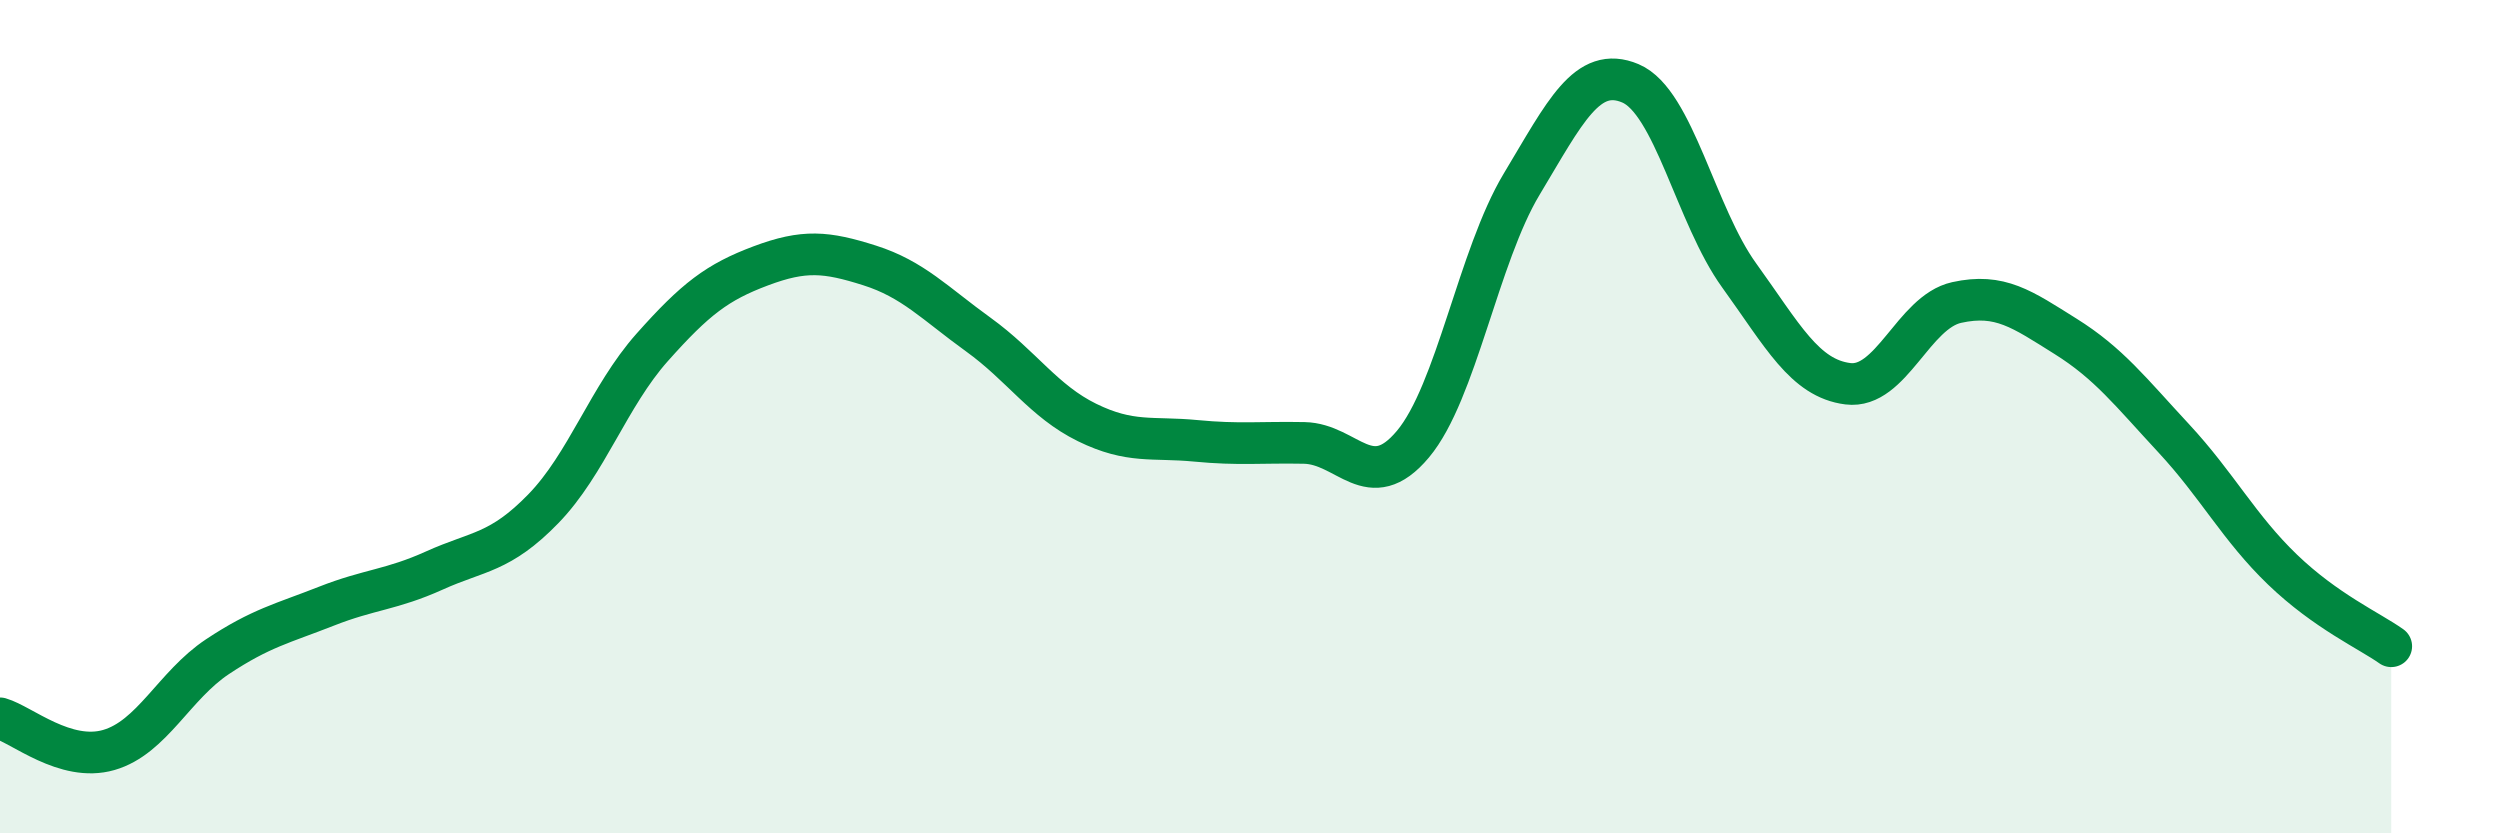
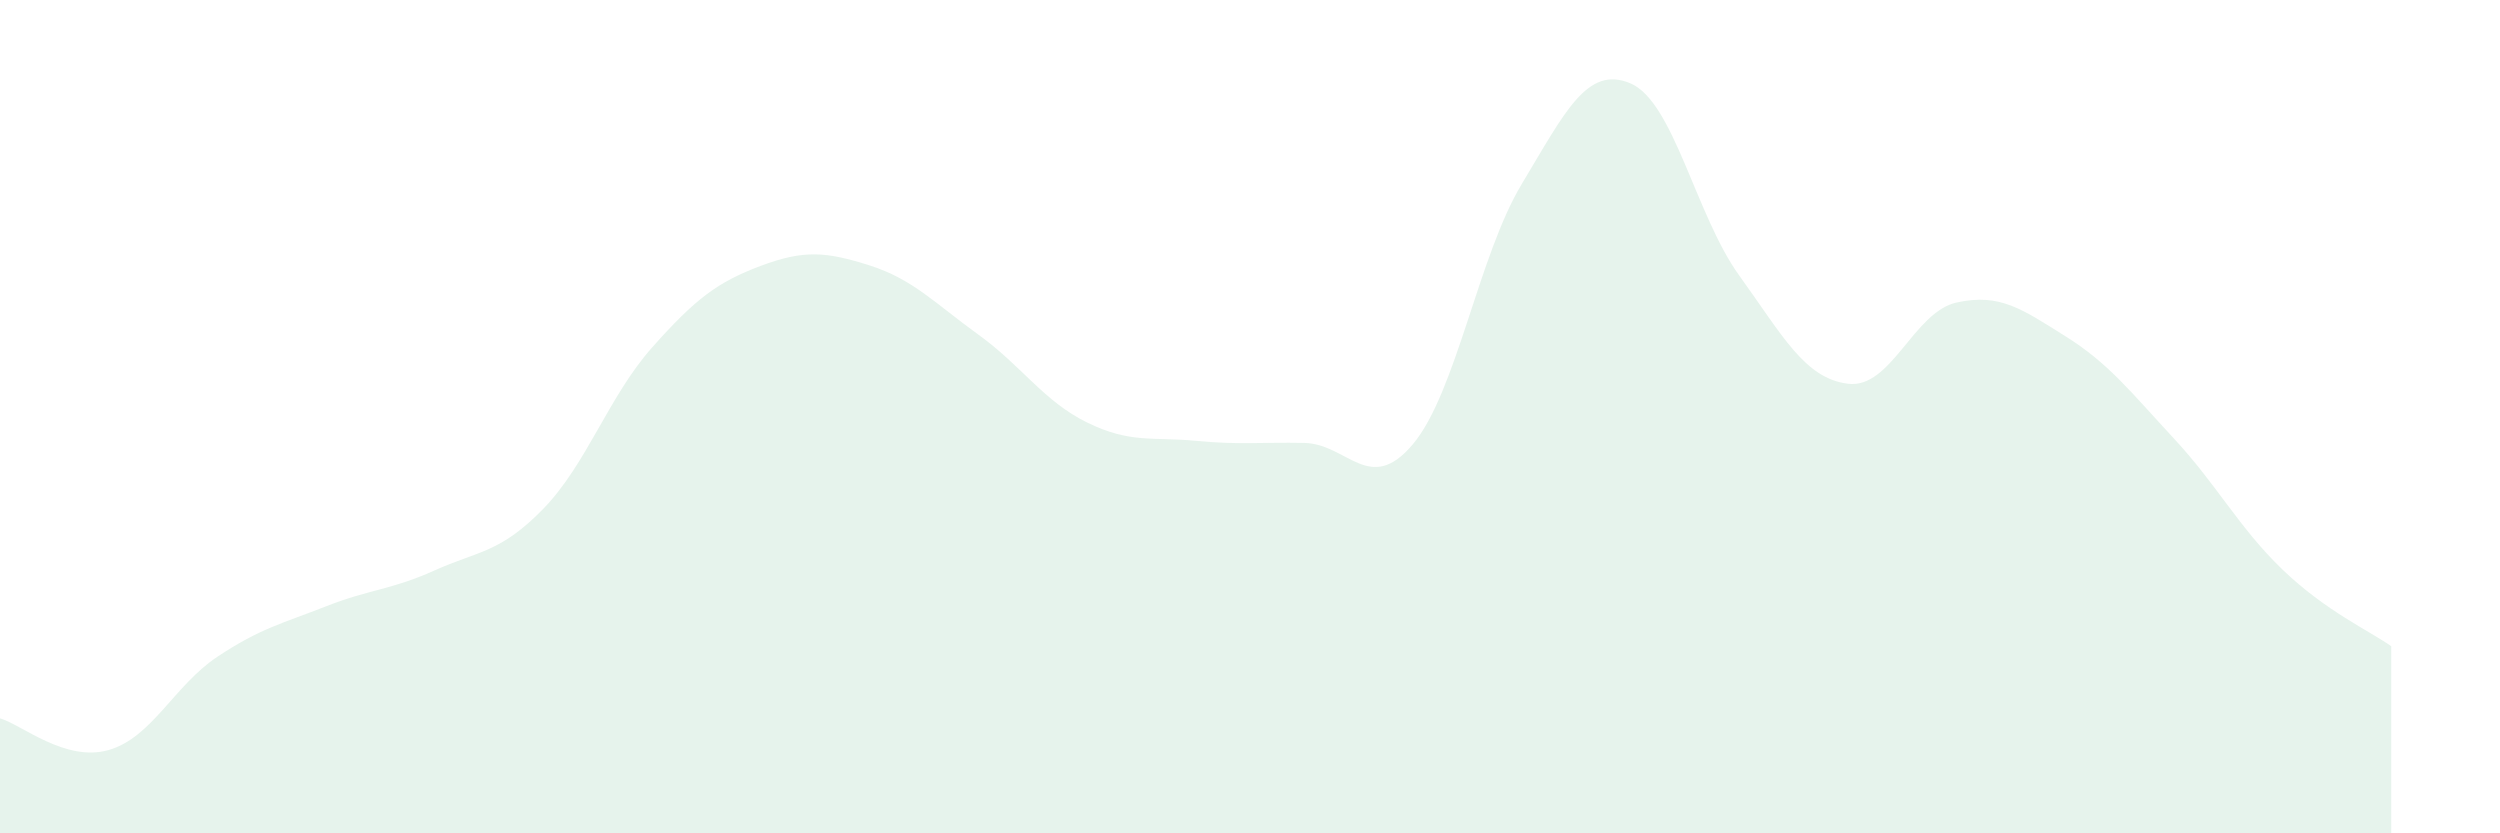
<svg xmlns="http://www.w3.org/2000/svg" width="60" height="20" viewBox="0 0 60 20">
  <path d="M 0,17.24 C 0.52,17.39 1.57,18.3 2.61,18 C 3.65,17.7 4.18,16.45 5.22,15.76 C 6.26,15.07 6.79,14.96 7.83,14.55 C 8.87,14.14 9.39,14.16 10.43,13.69 C 11.47,13.22 12,13.28 13.04,12.21 C 14.08,11.14 14.61,9.51 15.65,8.34 C 16.69,7.17 17.22,6.77 18.26,6.38 C 19.3,5.99 19.83,6.04 20.87,6.37 C 21.91,6.7 22.44,7.28 23.48,8.03 C 24.52,8.78 25.05,9.63 26.09,10.14 C 27.13,10.65 27.66,10.48 28.7,10.58 C 29.74,10.68 30.26,10.61 31.3,10.63 C 32.34,10.65 32.87,11.9 33.91,10.66 C 34.95,9.42 35.48,6.15 36.52,4.42 C 37.56,2.69 38.09,1.56 39.13,2 C 40.17,2.44 40.7,5.17 41.74,6.61 C 42.78,8.05 43.31,9.08 44.35,9.21 C 45.39,9.34 45.92,7.49 46.96,7.26 C 48,7.03 48.53,7.42 49.57,8.07 C 50.61,8.72 51.13,9.4 52.17,10.52 C 53.21,11.64 53.74,12.67 54.78,13.67 C 55.82,14.67 56.87,15.14 57.39,15.51L57.39 20L0 20Z" fill="#008740" opacity="0.1" stroke-linecap="round" stroke-linejoin="round" />
-   <path d="M 0,17.24 C 0.52,17.39 1.57,18.3 2.61,18 C 3.65,17.7 4.18,16.45 5.22,15.76 C 6.26,15.07 6.79,14.96 7.83,14.55 C 8.87,14.14 9.39,14.16 10.43,13.69 C 11.47,13.22 12,13.28 13.04,12.21 C 14.08,11.14 14.61,9.51 15.65,8.34 C 16.69,7.17 17.22,6.77 18.26,6.38 C 19.3,5.99 19.83,6.04 20.87,6.37 C 21.91,6.7 22.44,7.28 23.48,8.03 C 24.52,8.78 25.05,9.63 26.09,10.14 C 27.13,10.65 27.66,10.48 28.7,10.58 C 29.74,10.68 30.26,10.61 31.3,10.63 C 32.34,10.65 32.87,11.9 33.91,10.66 C 34.95,9.42 35.48,6.15 36.52,4.42 C 37.56,2.69 38.09,1.56 39.13,2 C 40.17,2.44 40.7,5.17 41.74,6.61 C 42.78,8.05 43.31,9.08 44.35,9.21 C 45.39,9.34 45.92,7.49 46.96,7.26 C 48,7.03 48.53,7.42 49.57,8.07 C 50.61,8.72 51.13,9.4 52.17,10.52 C 53.21,11.64 53.74,12.67 54.78,13.67 C 55.82,14.67 56.87,15.14 57.39,15.51" stroke="#008740" stroke-width="1" fill="none" stroke-linecap="round" stroke-linejoin="round" />
</svg>